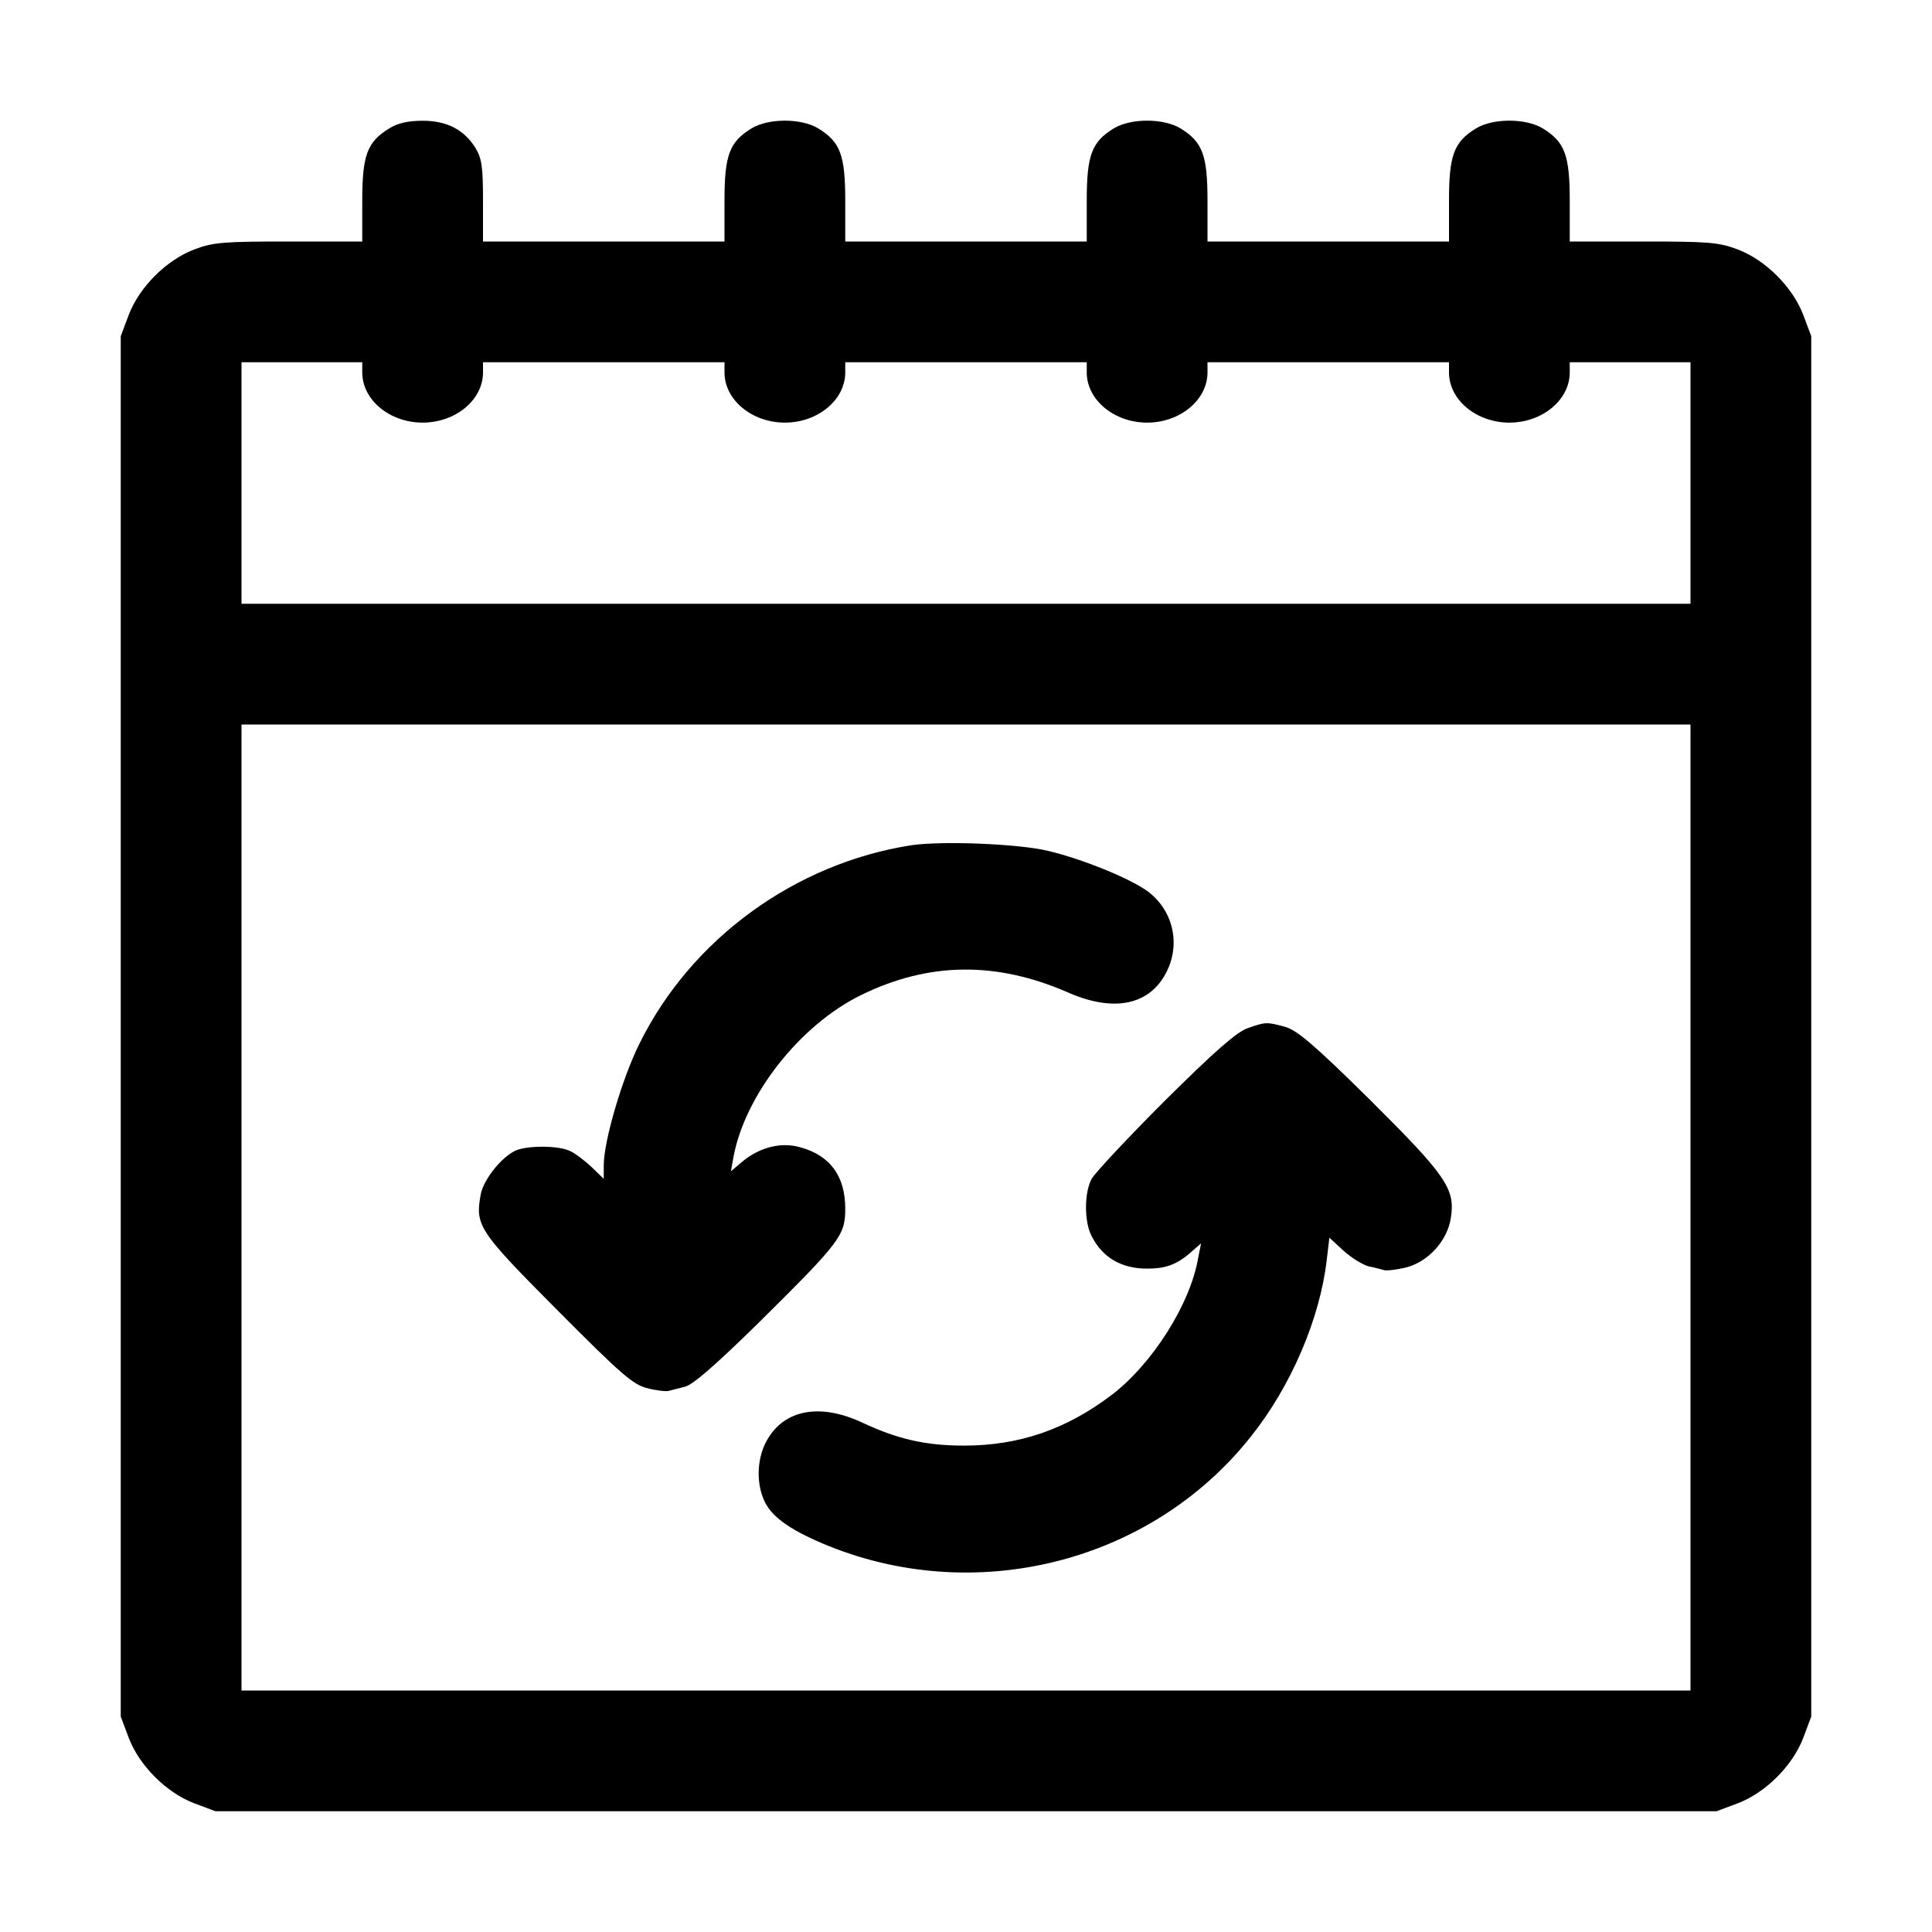
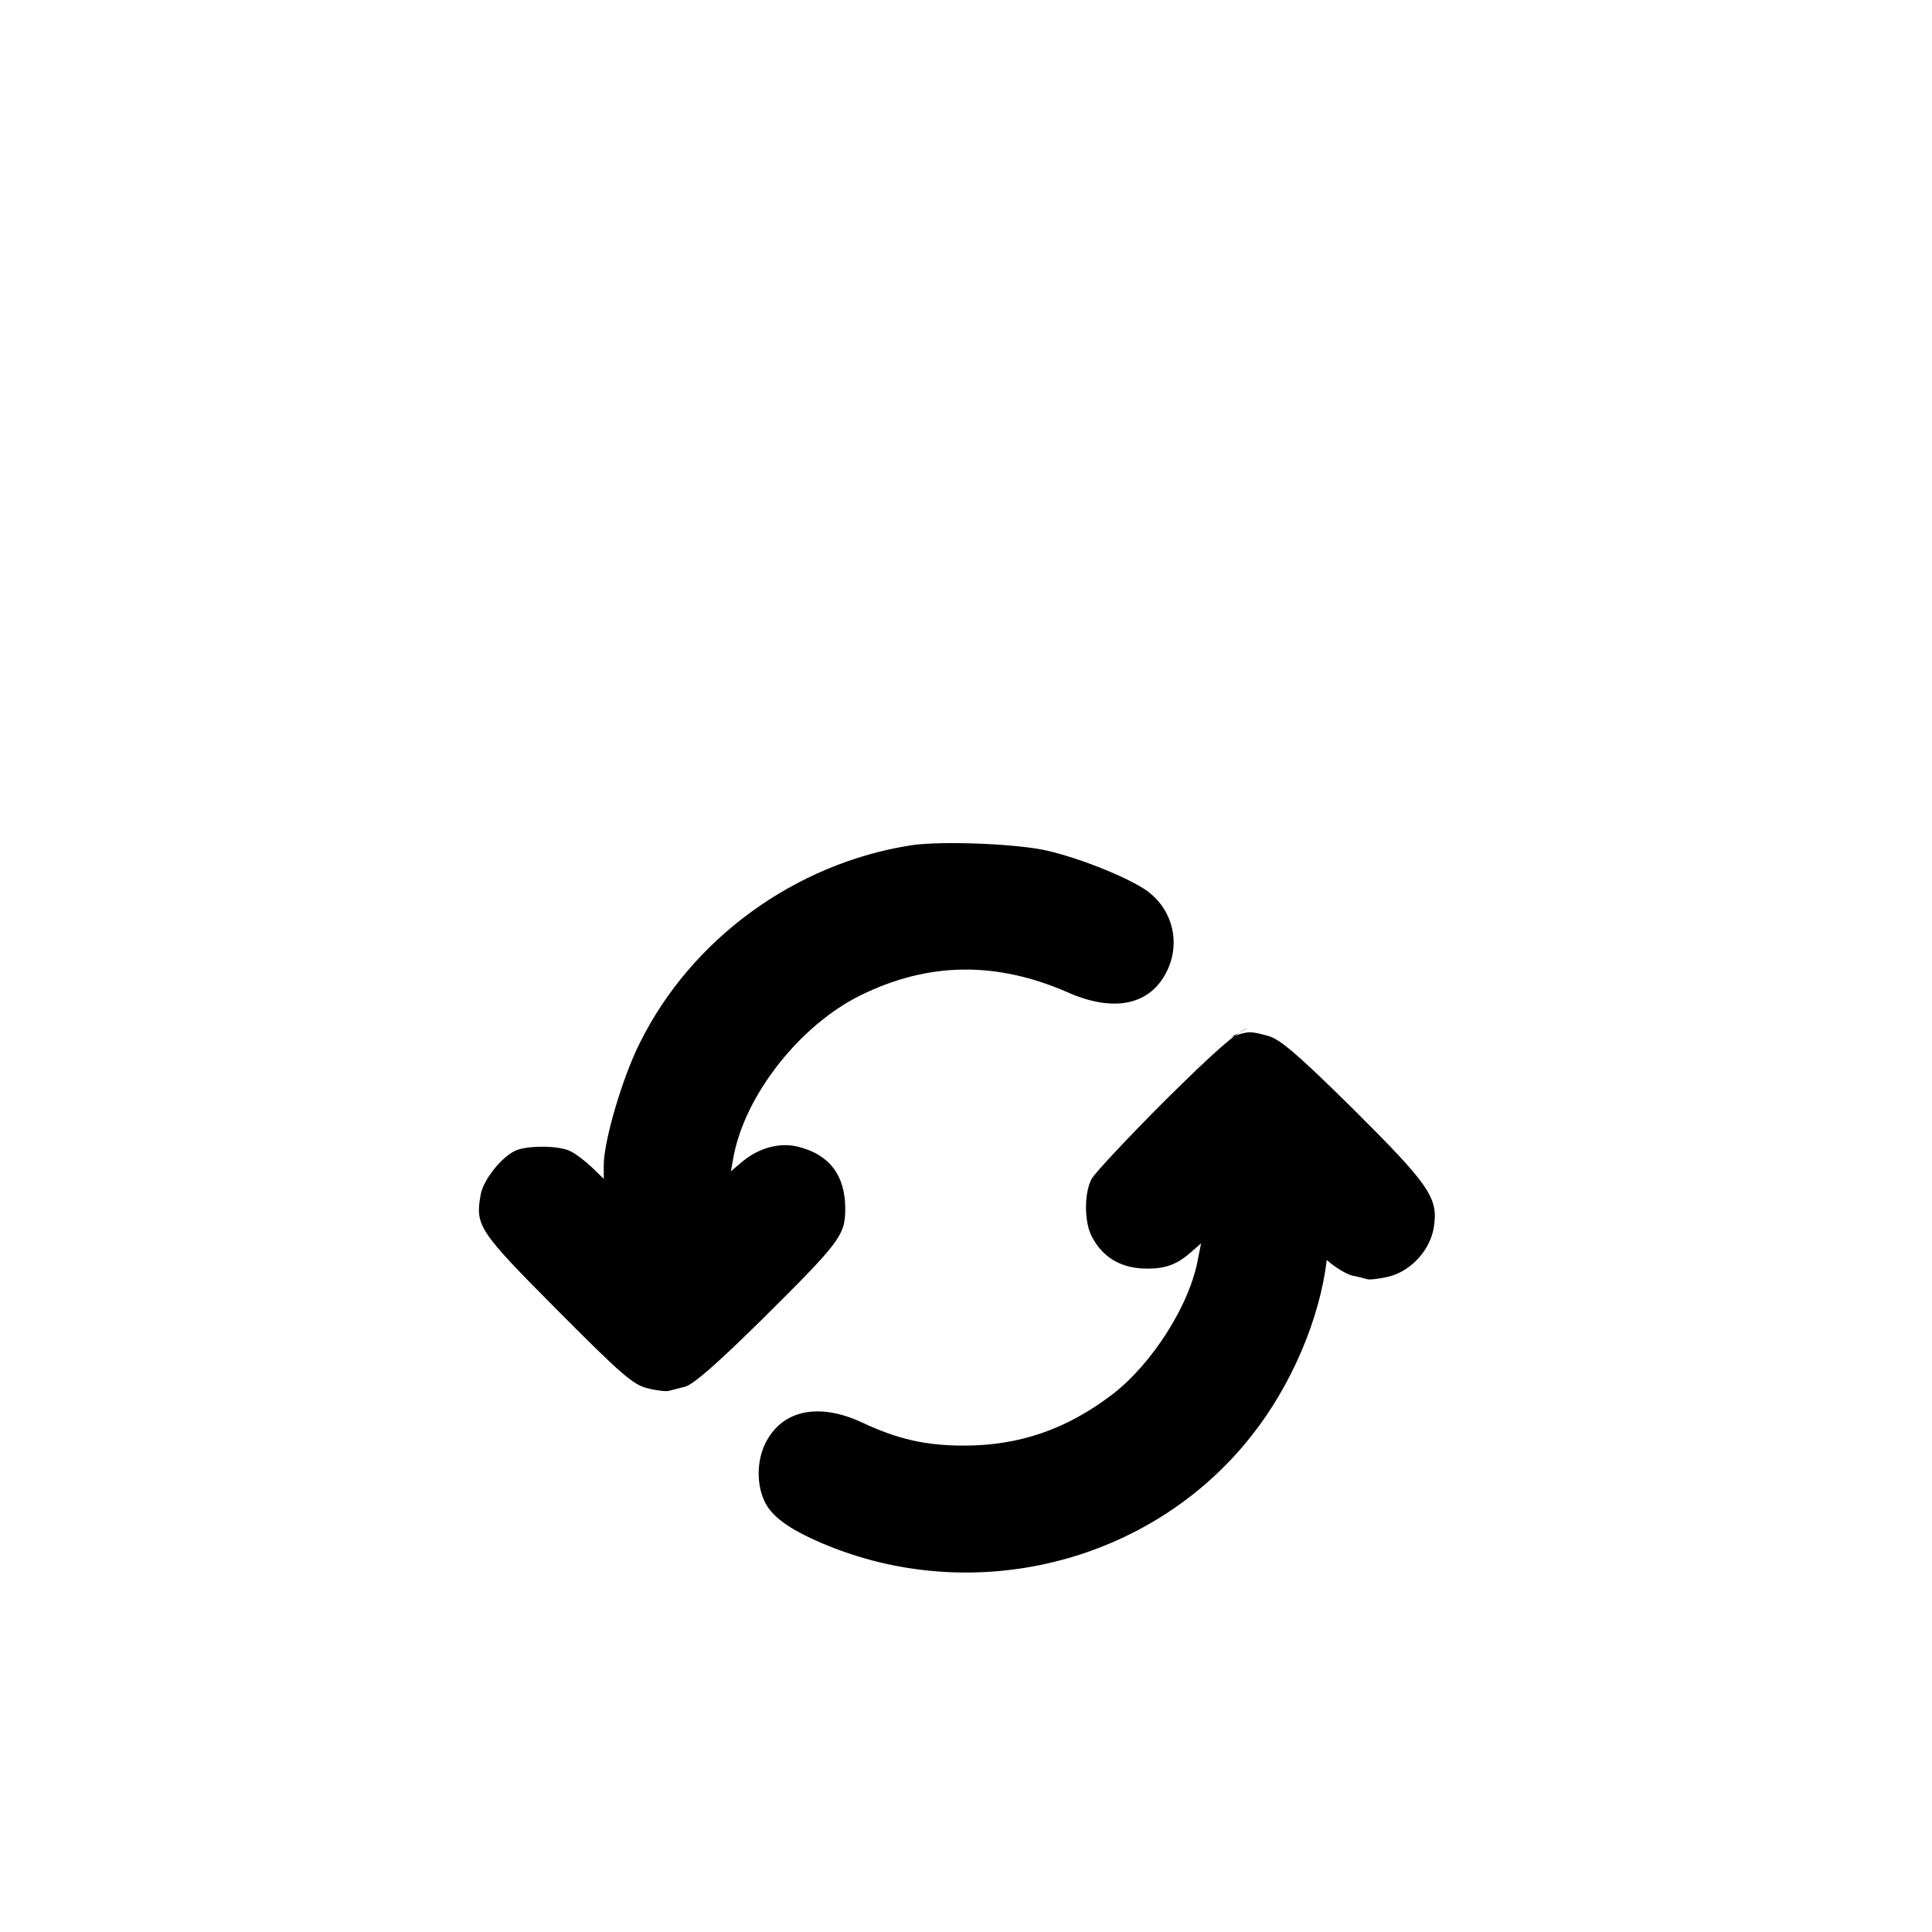
<svg xmlns="http://www.w3.org/2000/svg" version="1.0" width="512pt" height="512pt" viewBox="0 0 512 512" preserveAspectRatio="xMidYMid meet">
  <g transform="translate(0,512) scale(0.1,-0.1)" fill="#000000" stroke="none">
-     <path d="M1032 4780 c-59 -36 -72 -71 -72 -192 l0 -108 -195 0 c-172 0 -200 -2 -250 -21 -74 -28 -146 -100 -174 -174 l-21 -56 0 -1829 0 -1829 21 -56 c28 -74 100 -146 174 -174 l56 -21 1989 0 1989 0 56 21 c74 28 146 100 174 174 l21 56 0 1829 0 1829 -21 56 c-28 74 -100 146 -174 174 -50 19 -78 21 -250 21 l-195 0 0 108 c0 121 -13 156 -72 192 -45 27 -131 27 -176 0 -59 -36 -72 -71 -72 -192 l0 -108 -320 0 -320 0 0 108 c0 121 -13 156 -72 192 -45 27 -131 27 -176 0 -59 -36 -72 -71 -72 -192 l0 -108 -320 0 -320 0 0 108 c0 121 -13 156 -72 192 -45 27 -131 27 -176 0 -59 -36 -72 -71 -72 -192 l0 -108 -320 0 -320 0 0 108 c0 89 -3 112 -20 140 -30 48 -75 72 -140 72 -37 0 -66 -6 -88 -20z m-72 -647 c0 -73 73 -133 160 -133 87 0 160 60 160 133 l0 27 320 0 320 0 0 -27 c0 -73 73 -133 160 -133 87 0 160 60 160 133 l0 27 320 0 320 0 0 -27 c0 -73 73 -133 160 -133 87 0 160 60 160 133 l0 27 320 0 320 0 0 -27 c0 -73 73 -133 160 -133 87 0 160 60 160 133 l0 27 160 0 160 0 0 -320 0 -320 -1920 0 -1920 0 0 320 0 320 160 0 160 0 0 -27z m3520 -2213 l0 -1280 -1920 0 -1920 0 0 1280 0 1280 1920 0 1920 0 0 -1280z" />
    <path d="M2415 2880 c-308 -48 -583 -248 -720 -525 -46 -92 -95 -259 -95 -323 l0 -36 -32 31 c-18 17 -43 36 -56 42 -28 15 -108 16 -143 3 -37 -15 -87 -76 -95 -117 -15 -83 -7 -96 203 -307 169 -170 201 -198 239 -207 23 -6 49 -9 56 -7 7 2 27 7 43 11 21 5 81 57 199 173 213 211 226 228 226 299 0 87 -41 142 -121 163 -50 14 -106 -1 -150 -37 l-32 -27 7 39 c31 164 176 348 336 427 180 89 360 91 550 8 118 -52 211 -35 257 46 44 77 24 171 -47 223 -48 34 -170 84 -262 106 -78 19 -282 27 -363 15z" />
-     <path d="M3306 2395 c-29 -10 -89 -63 -219 -192 -98 -98 -185 -191 -194 -207 -20 -37 -20 -114 0 -152 29 -57 79 -86 147 -86 50 0 80 11 119 46 l24 21 -8 -40 c-21 -122 -122 -280 -228 -361 -121 -92 -246 -135 -392 -135 -102 0 -176 17 -270 61 -111 52 -206 35 -252 -46 -26 -45 -30 -109 -9 -158 18 -43 64 -77 155 -116 400 -170 870 -53 1136 283 107 134 183 313 201 468 l7 59 38 -35 c21 -19 51 -37 66 -41 16 -3 34 -8 41 -10 7 -2 33 1 58 7 59 15 110 71 119 132 12 77 -13 112 -216 314 -148 146 -192 183 -224 192 -49 13 -51 13 -99 -4z" />
+     <path d="M3306 2395 c-29 -10 -89 -63 -219 -192 -98 -98 -185 -191 -194 -207 -20 -37 -20 -114 0 -152 29 -57 79 -86 147 -86 50 0 80 11 119 46 l24 21 -8 -40 c-21 -122 -122 -280 -228 -361 -121 -92 -246 -135 -392 -135 -102 0 -176 17 -270 61 -111 52 -206 35 -252 -46 -26 -45 -30 -109 -9 -158 18 -43 64 -77 155 -116 400 -170 870 -53 1136 283 107 134 183 313 201 468 c21 -19 51 -37 66 -41 16 -3 34 -8 41 -10 7 -2 33 1 58 7 59 15 110 71 119 132 12 77 -13 112 -216 314 -148 146 -192 183 -224 192 -49 13 -51 13 -99 -4z" />
  </g>
</svg>